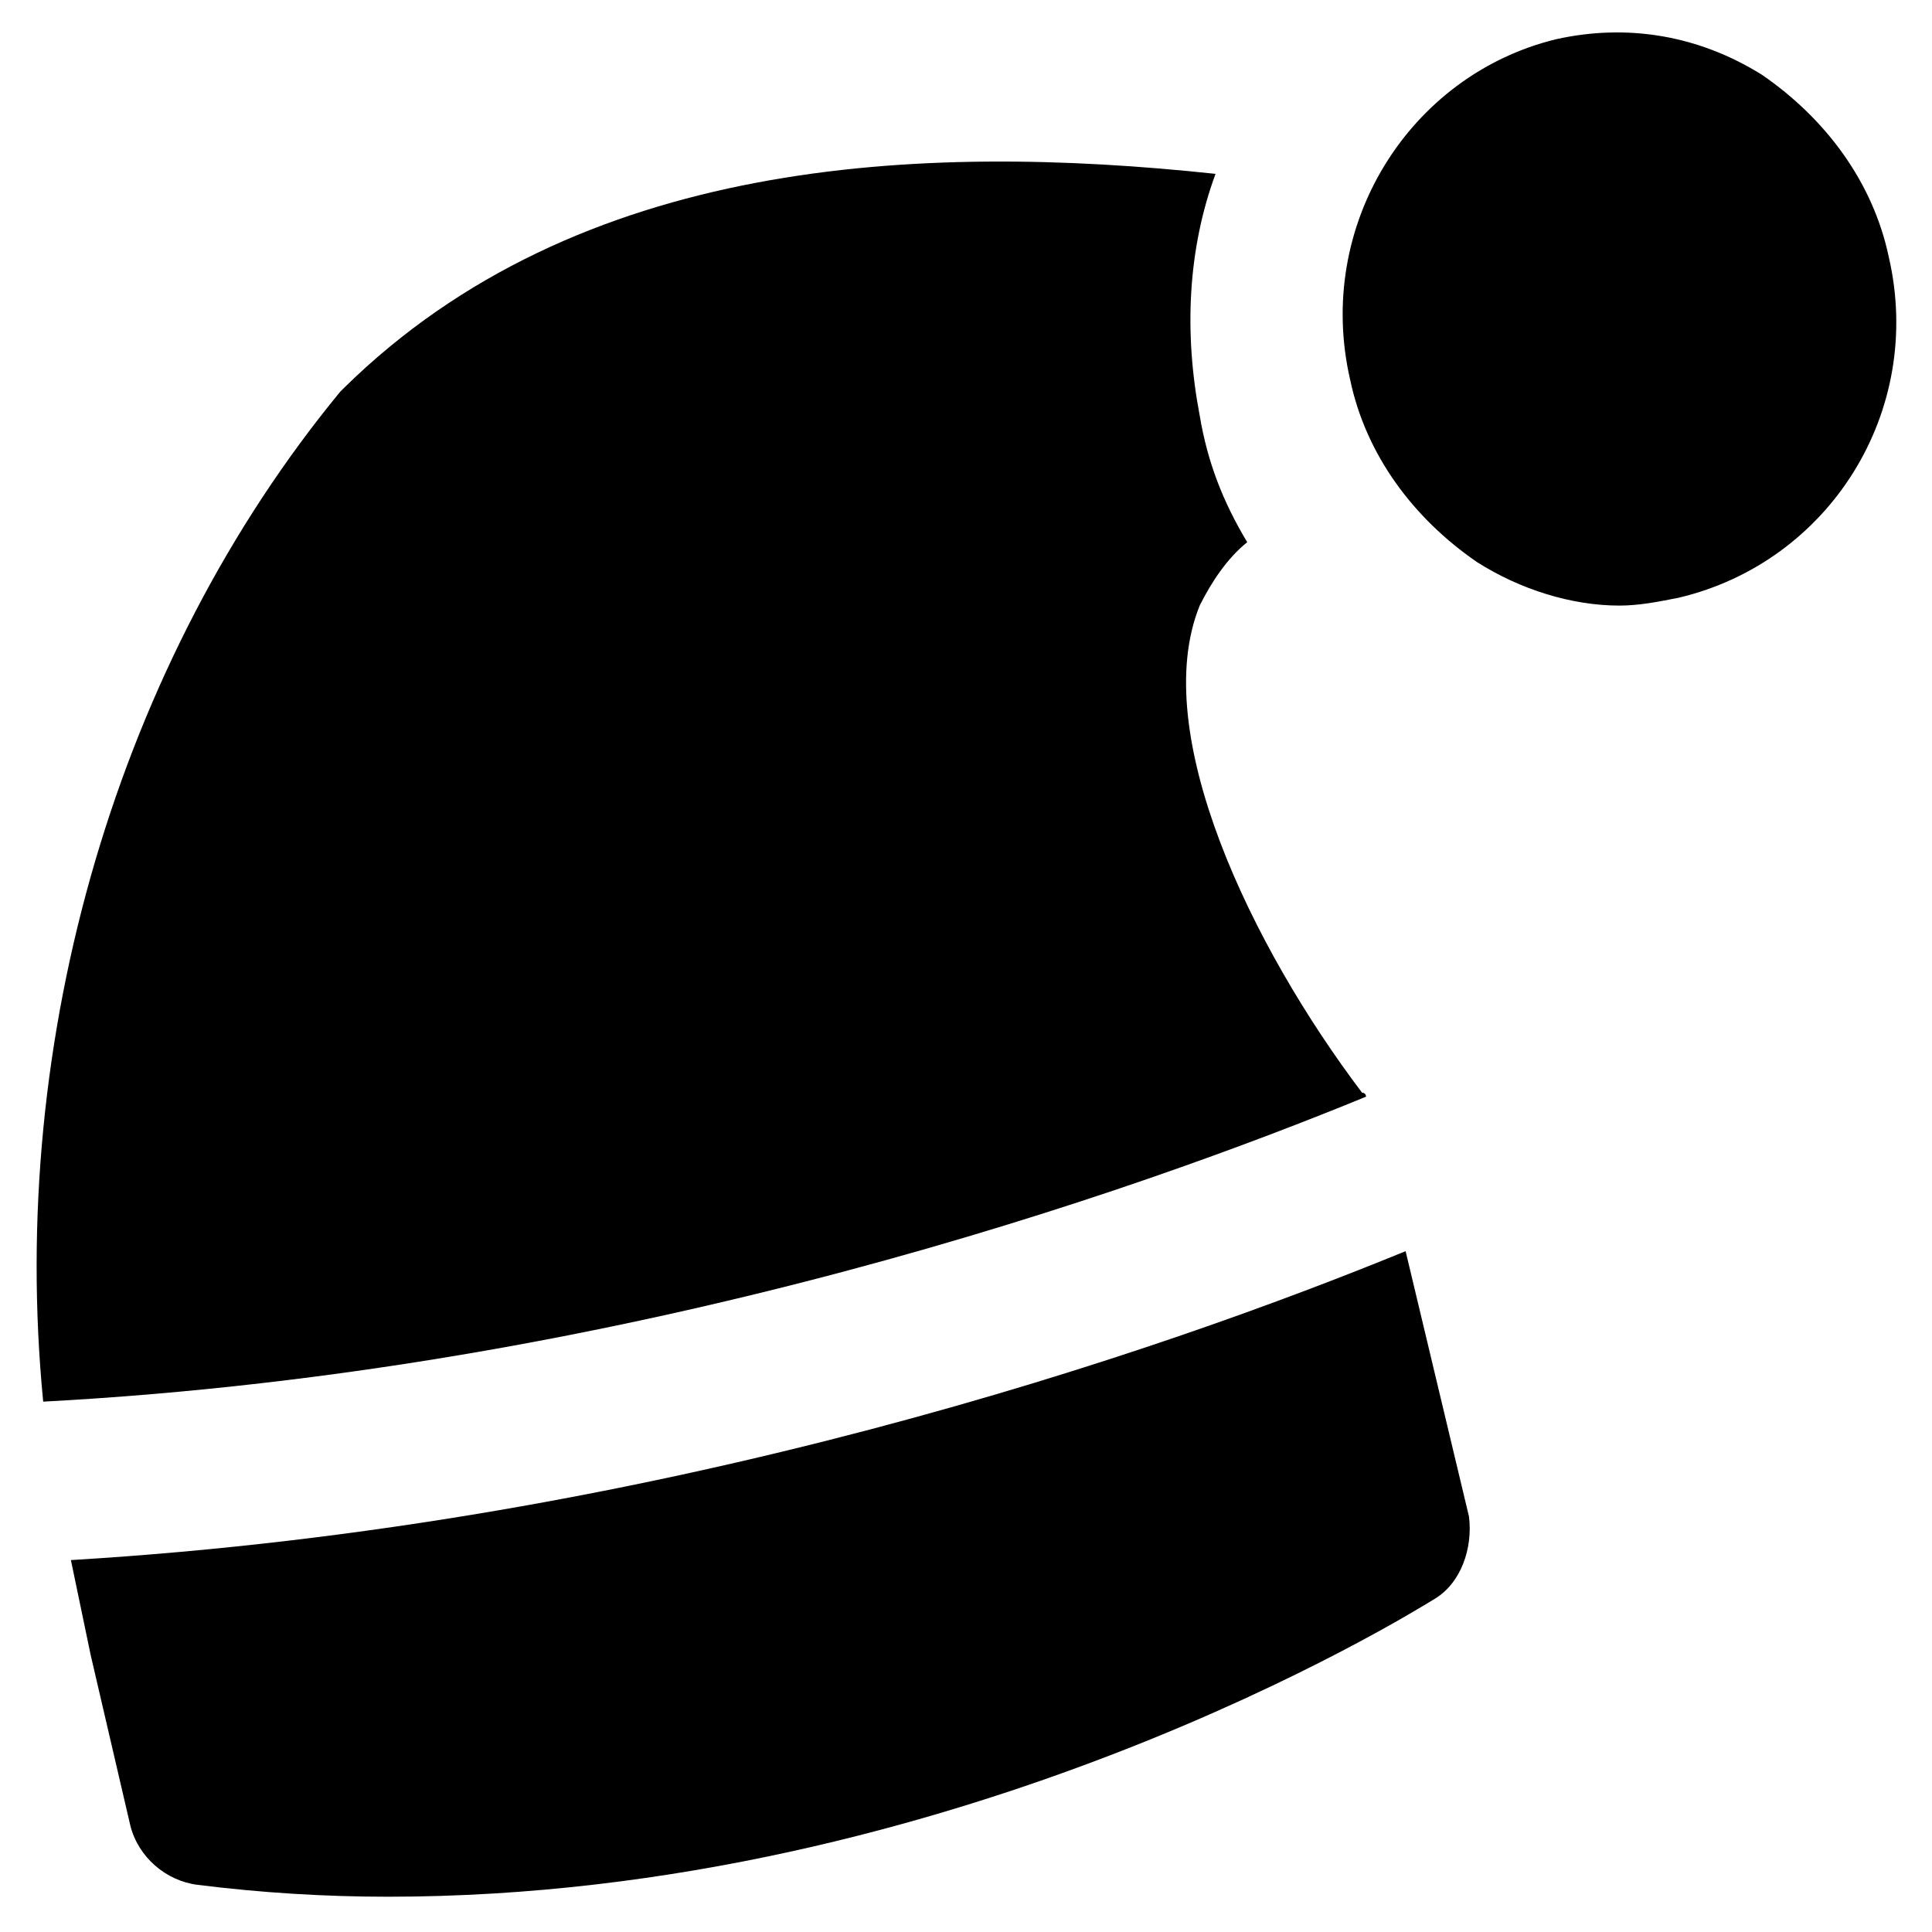
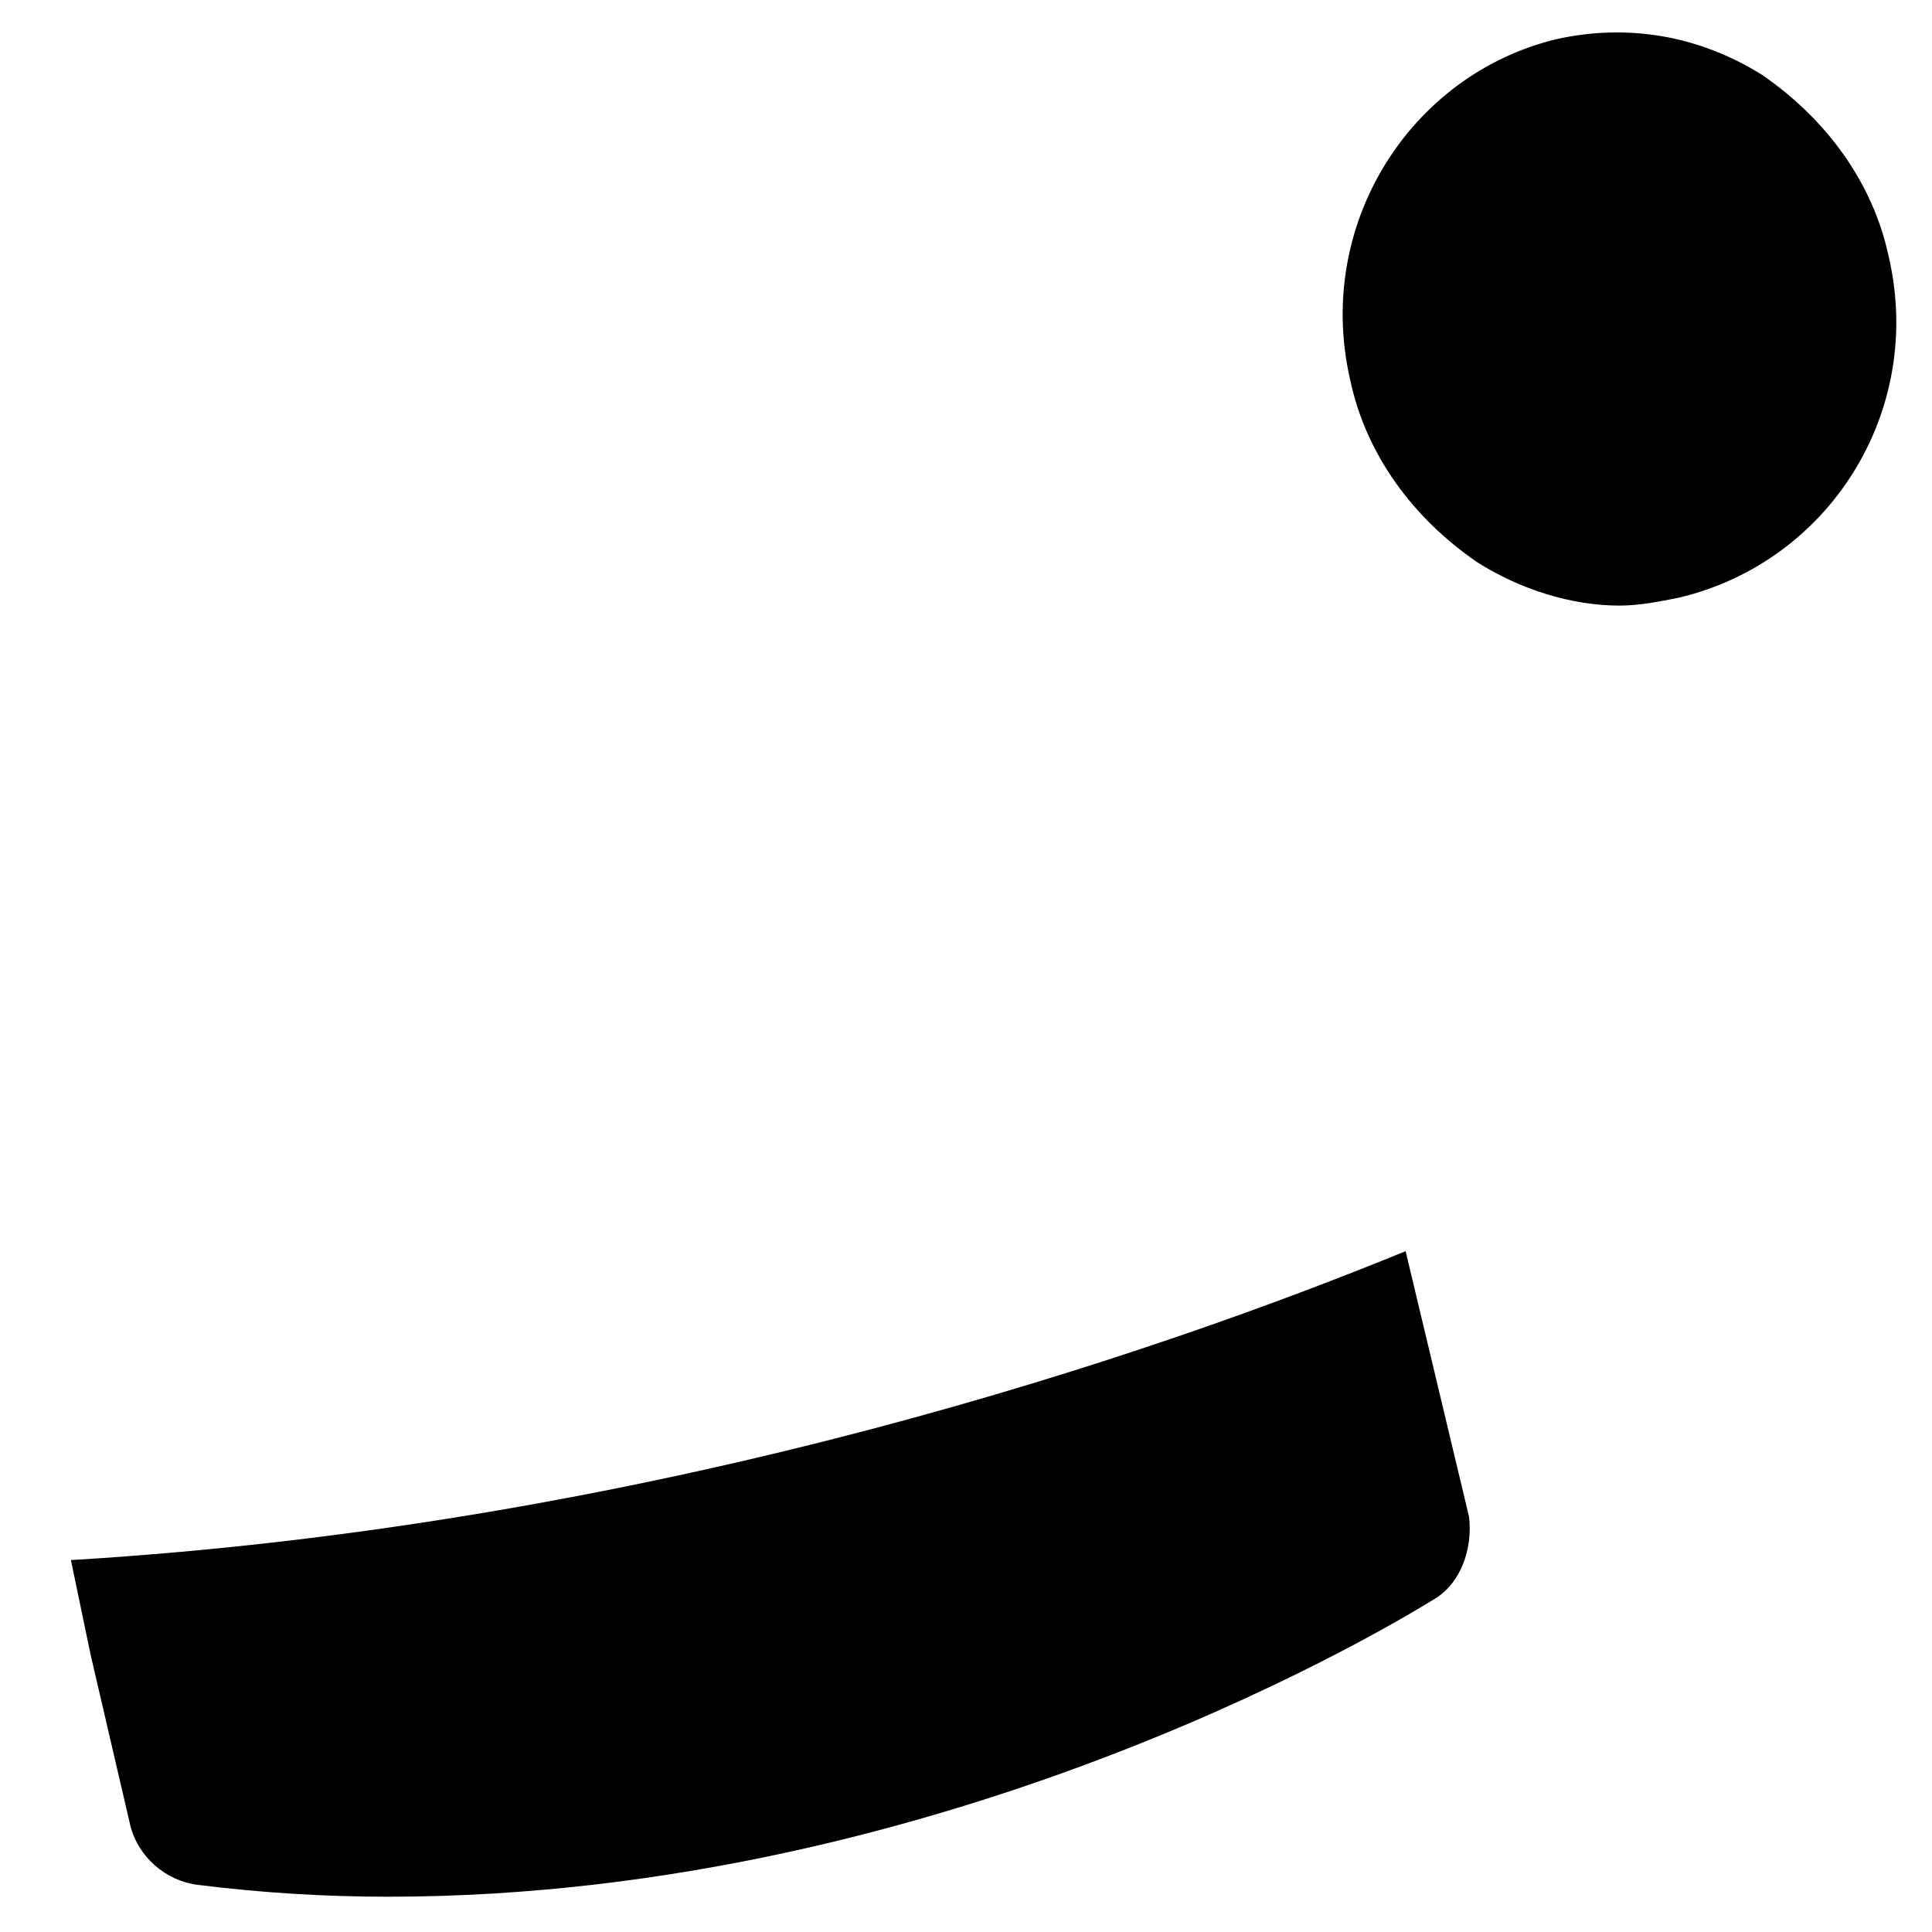
<svg xmlns="http://www.w3.org/2000/svg" fill="#000000" width="800px" height="800px" version="1.1" viewBox="144 144 512 512">
  <g>
    <path d="m644.55 212.12c-4.199-19.941-16.793-36.734-33.586-48.281-16.793-10.496-35.688-13.645-54.578-9.445-38.836 9.445-64.027 49.332-54.578 90.266 4.199 19.941 16.793 36.734 33.586 48.281 11.547 7.348 25.191 11.547 37.785 11.547 5.246 0 10.496-1.051 15.742-2.098 39.887-9.453 65.078-49.336 55.629-90.27z" />
    <path d="m516.5 475.57c-64.023 26.238-196.27 72.422-353.71 81.867l5.246 25.191 10.496 45.133c2.098 8.398 9.445 14.695 17.844 15.742 16.793 2.098 33.586 3.148 50.383 3.148 151.14 0 271.85-75.57 277.09-78.719 7.348-4.199 10.496-13.645 9.445-22.043z" />
-     <path d="m461.93 304.48c3.148-6.297 7.348-12.594 12.594-16.793-6.297-10.496-10.496-20.992-12.594-33.586-4.199-22.043-3.148-44.086 4.199-64.027-78.719-8.398-168.98-4.199-230.91 56.68l-1.051 1.047c-58.777 71.375-88.164 171.09-78.719 267.65 157.44-8.398 291.79-56.68 350.57-80.82 0 0 0-1.051-1.051-1.051-29.387-38.832-56.676-95.512-43.031-129.1z" />
  </g>
</svg>